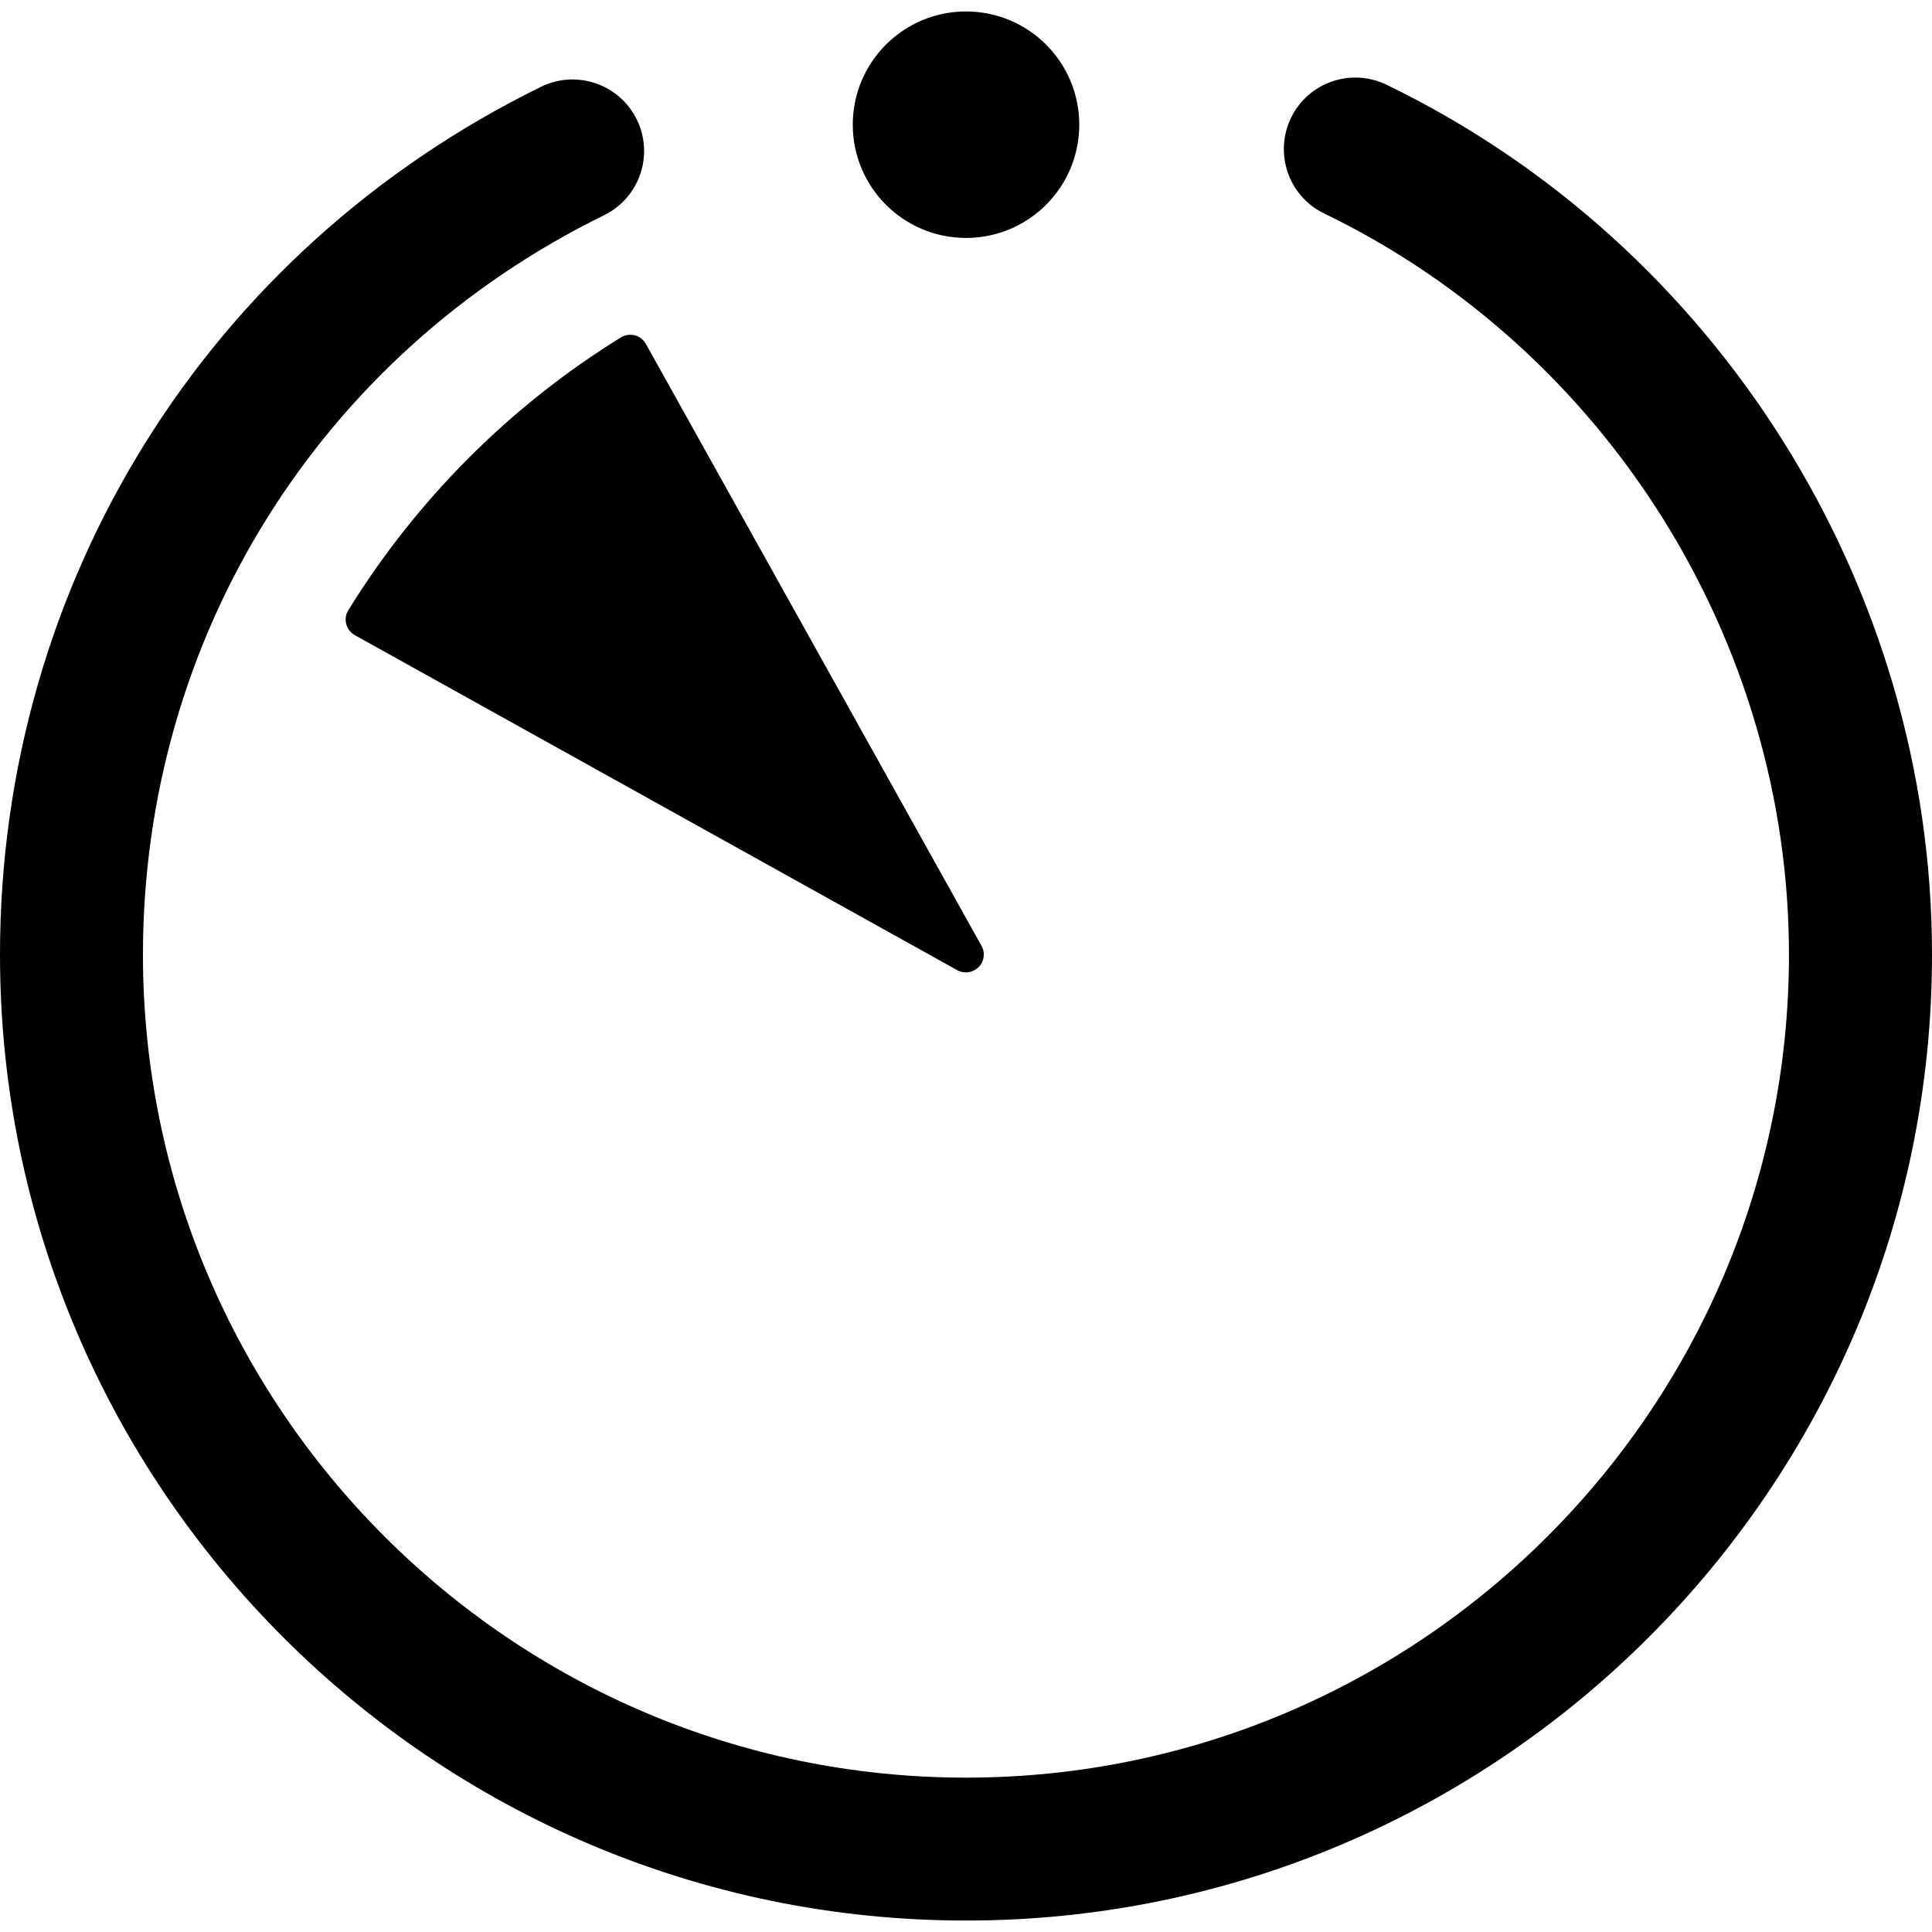
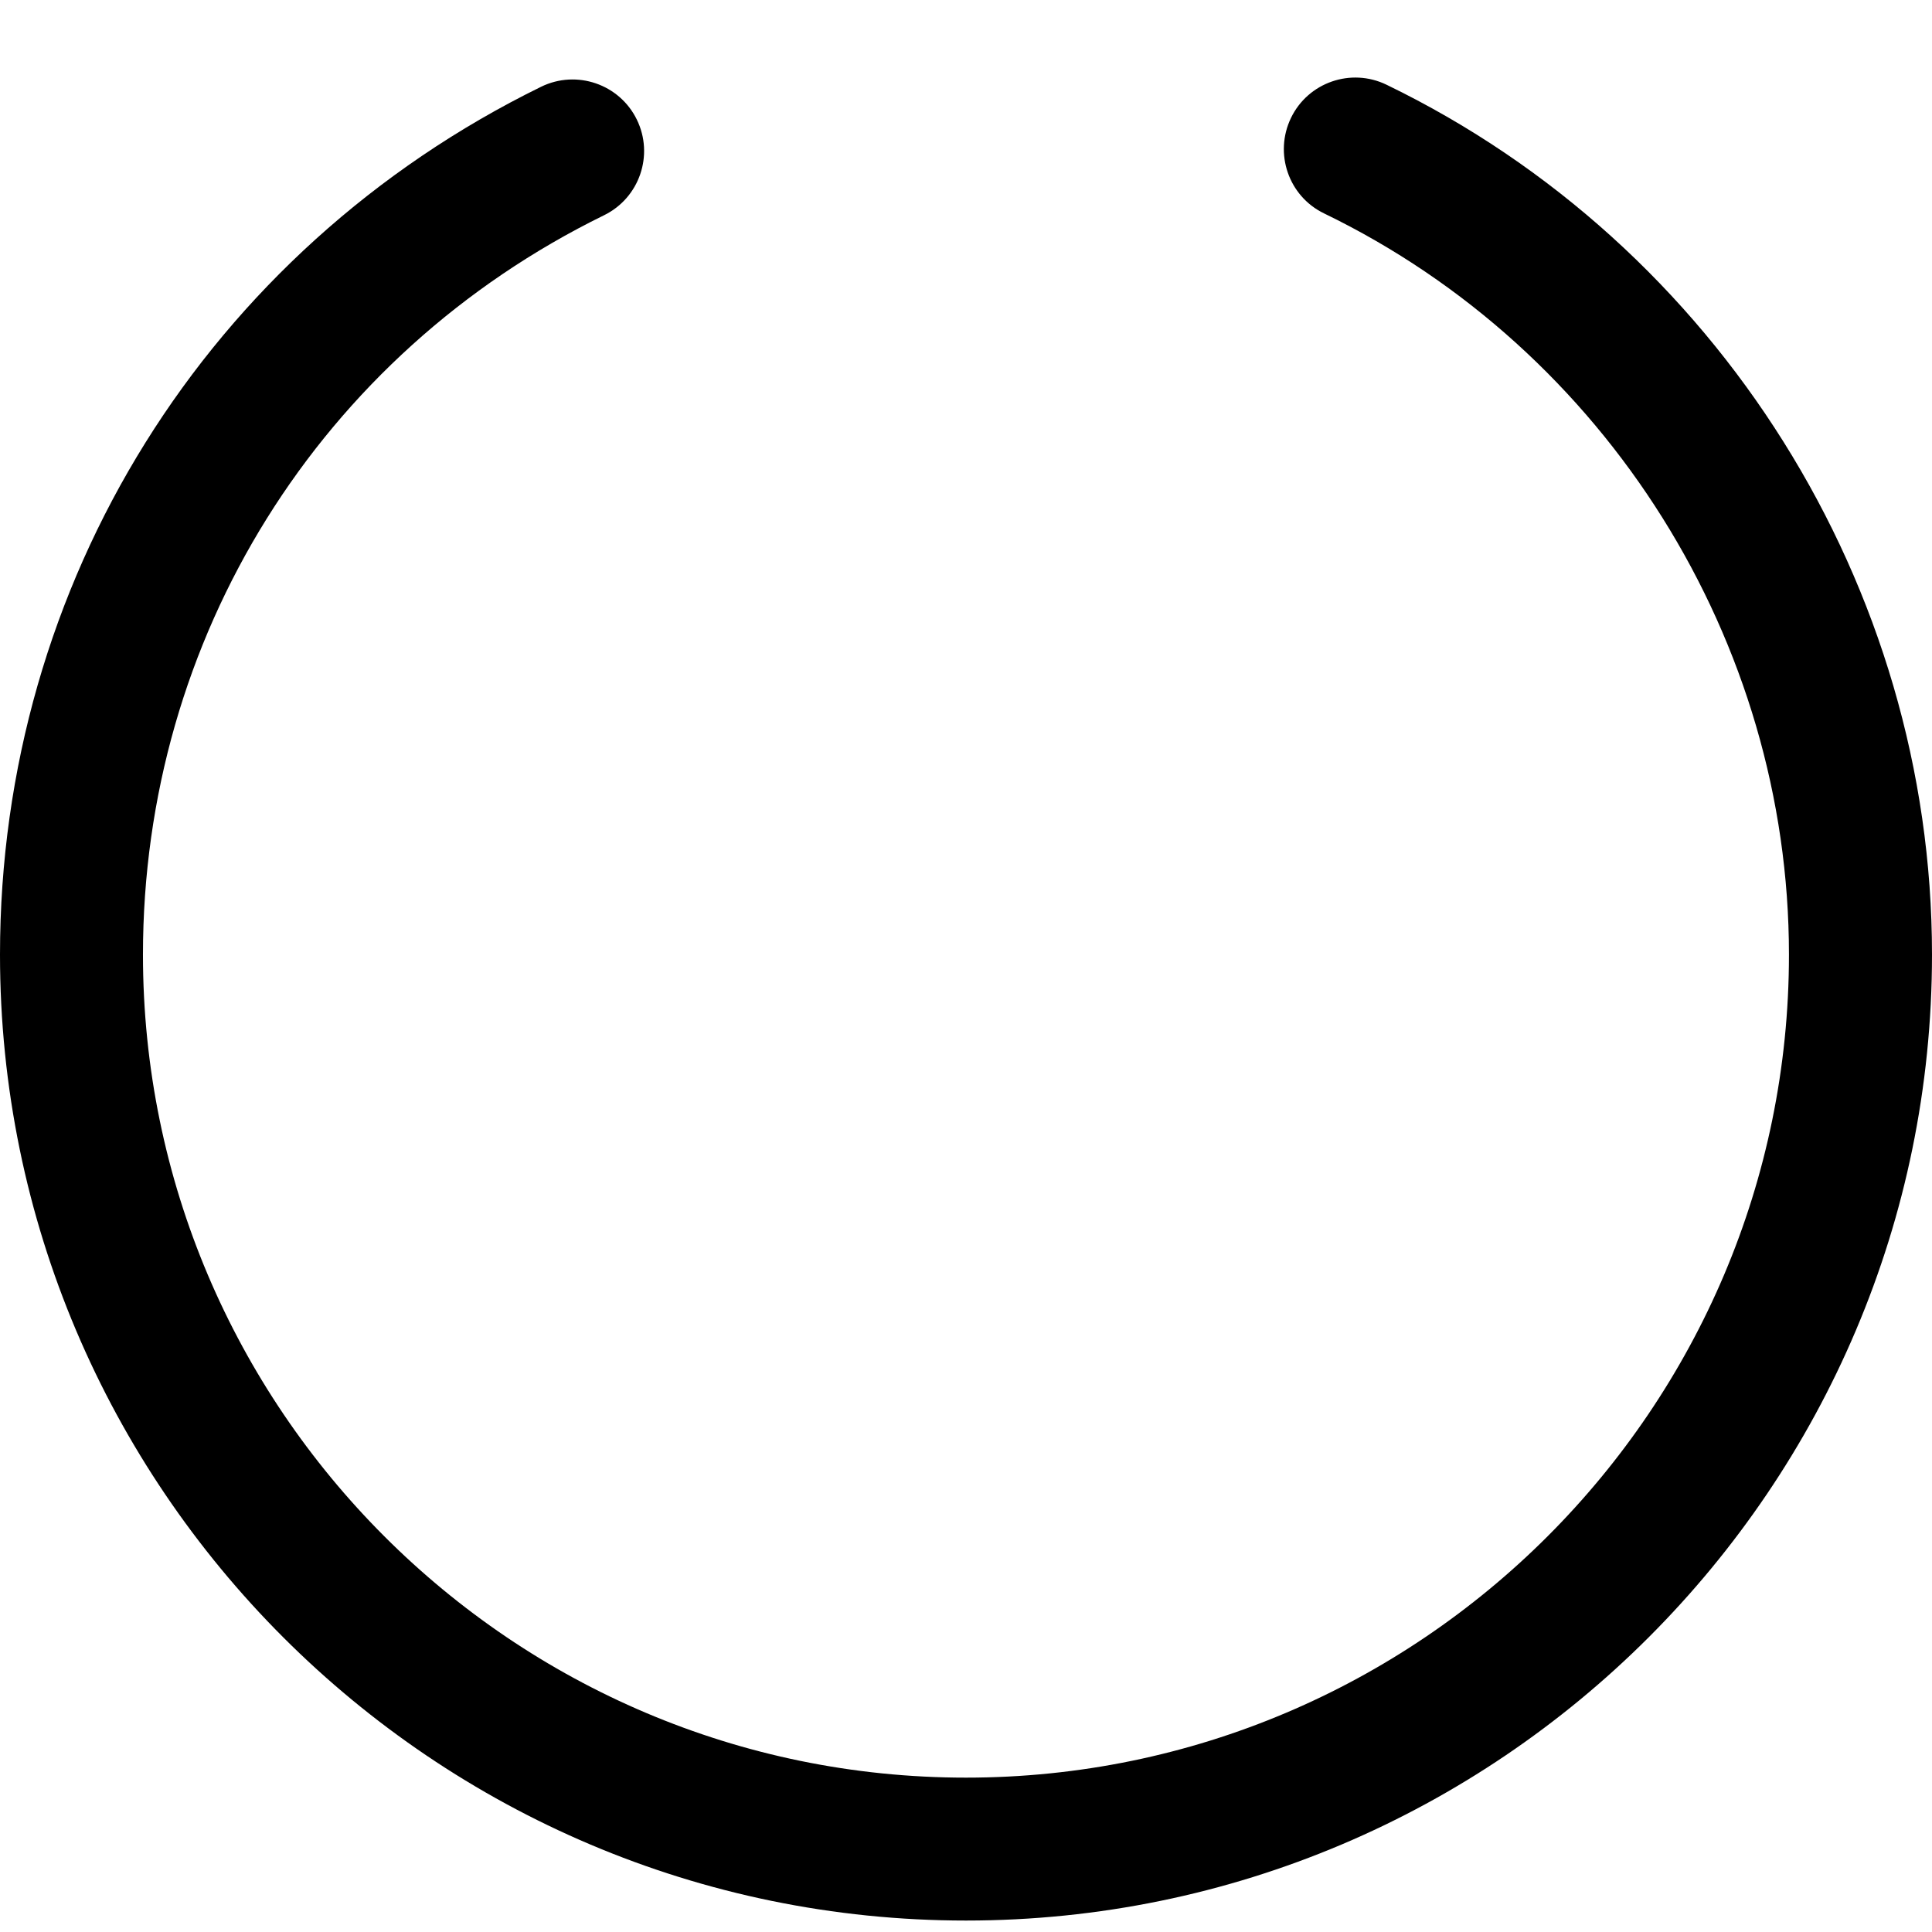
<svg xmlns="http://www.w3.org/2000/svg" fill="#000000" version="1.1" id="Capa_1" width="800px" height="800px" viewBox="0 0 45.381 45.381" xml:space="preserve">
  <g>
    <g>
-       <path d="M14.912,7.877c-0.111-0.028-0.229-0.012-0.328,0.049c-2.594,1.602-4.795,3.804-6.401,6.405    c-0.063,0.099-0.079,0.216-0.05,0.326c0.027,0.112,0.103,0.206,0.201,0.262l14.15,7.869c0.164,0.091,0.367,0.063,0.5-0.069h0.002    c0.131-0.132,0.162-0.337,0.069-0.501l-7.884-14.14C15.117,7.981,15.023,7.906,14.912,7.877z" />
      <path d="M32.568,1.99c-0.834-0.404-1.841-0.056-2.244,0.78c-0.402,0.835-0.057,1.84,0.778,2.243    c6.634,3.213,10.919,10.047,10.919,17.41c0,10.658-8.673,19.332-19.331,19.332c-10.66,0-19.332-8.674-19.332-19.332    c0-7.438,4.15-14.092,10.83-17.367c0.834-0.408,1.178-1.416,0.77-2.248c-0.407-0.832-1.414-1.178-2.248-0.77    C4.869,5.884,0,13.695,0,22.423c0,12.514,10.18,22.689,22.691,22.689c12.51,0,22.69-10.18,22.69-22.689    C45.382,13.78,40.353,5.76,32.568,1.99z" />
-       <circle cx="22.691" cy="2.929" r="2.66" />
    </g>
  </g>
</svg>